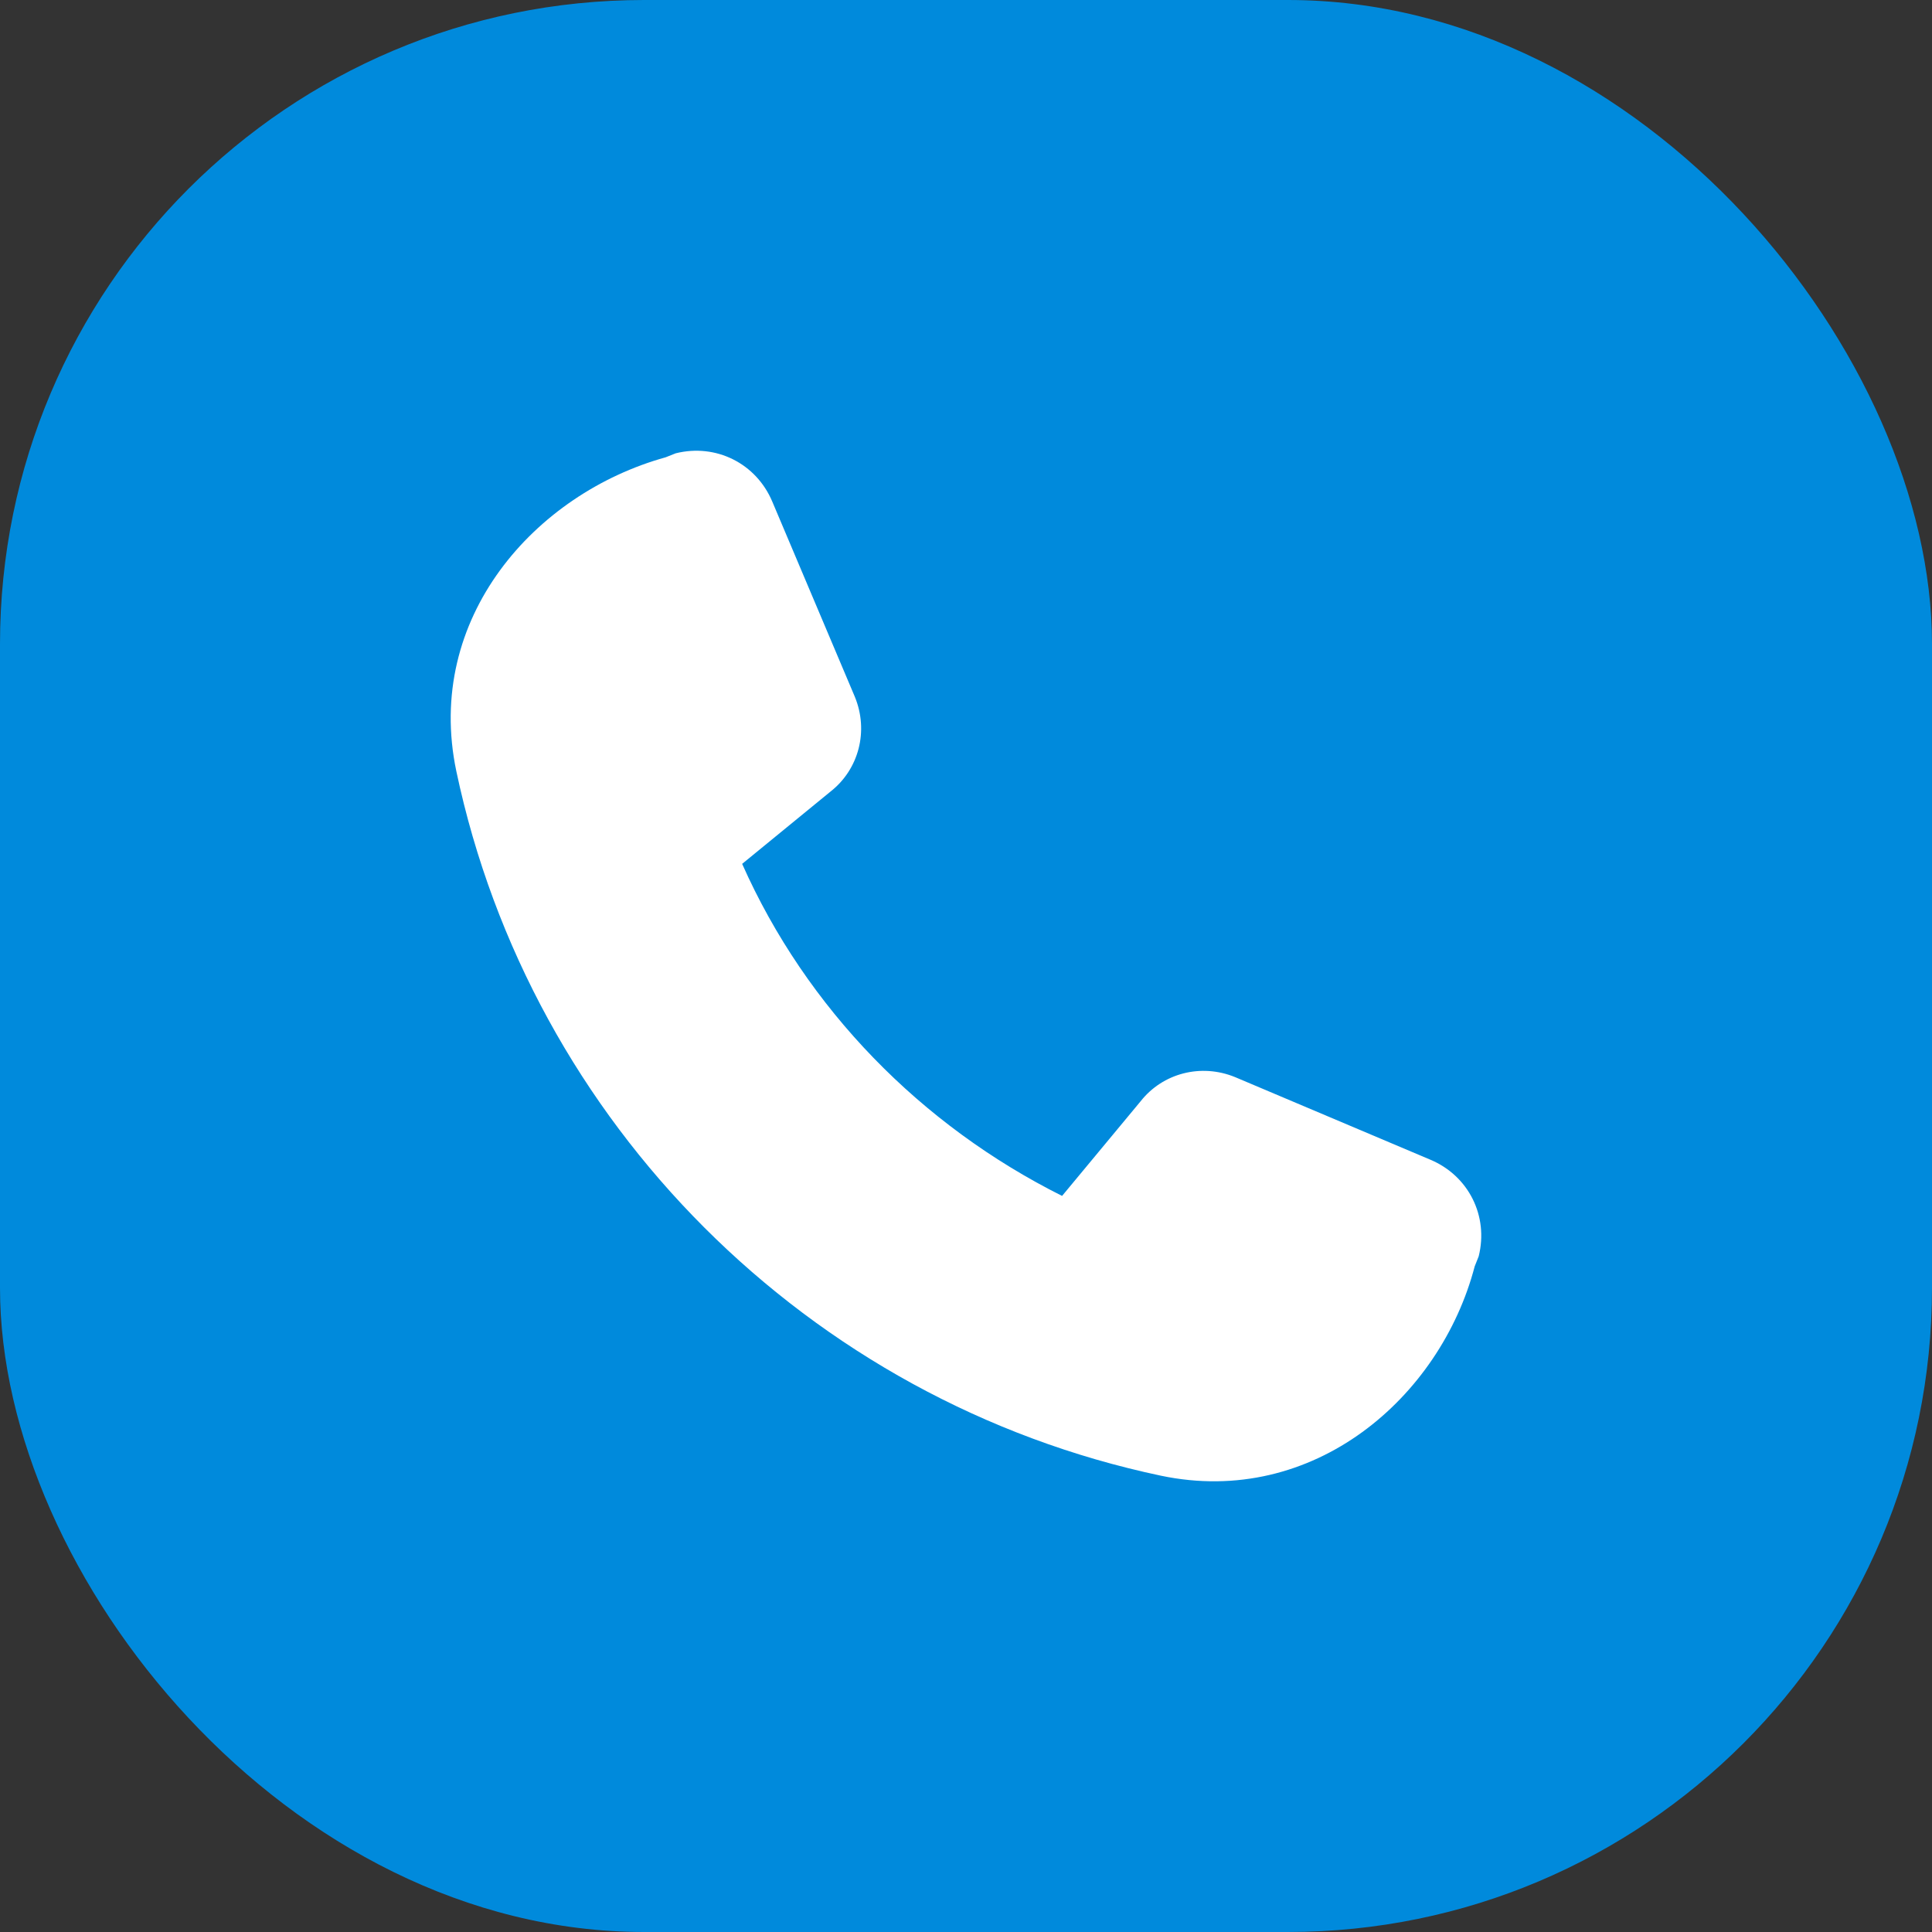
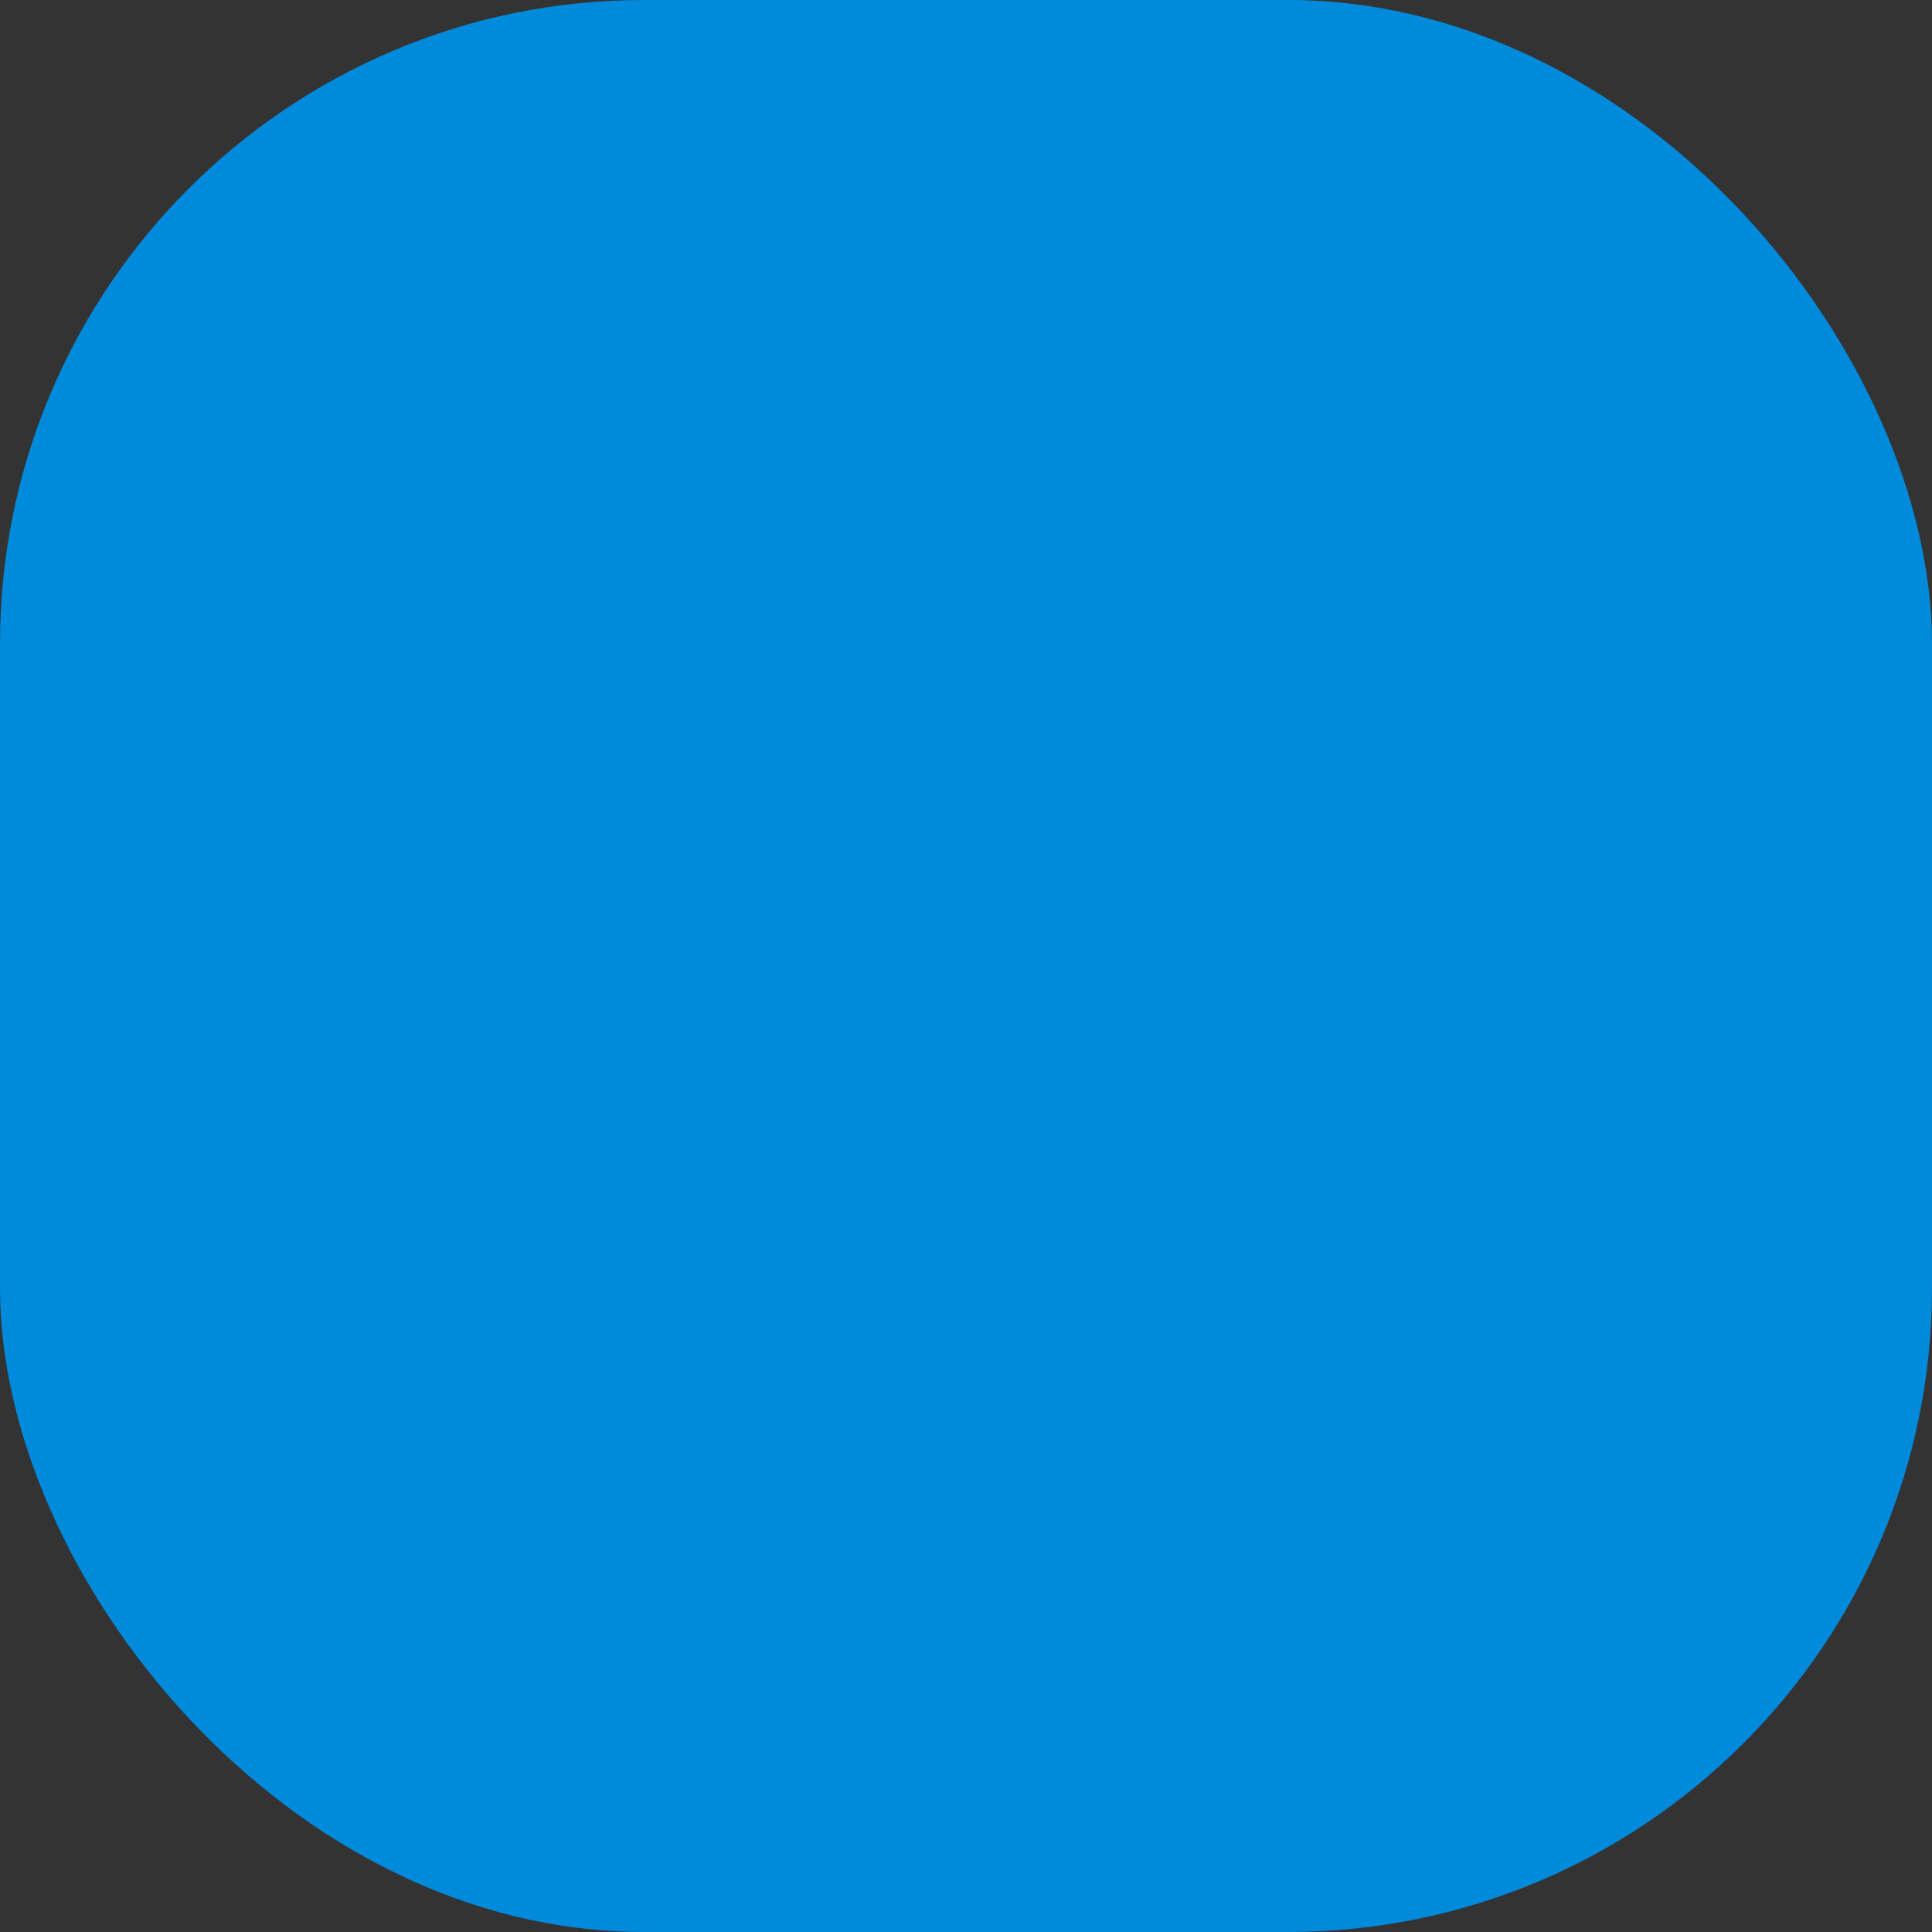
<svg xmlns="http://www.w3.org/2000/svg" width="30" height="30" viewBox="0 0 30 30" fill="none">
  <rect x="0" y="0" width="30" height="30" fill="#333333" stroke="none" />
  <rect width="30" height="30" rx="10" fill="#008ADC" />
-   <path d="M11.992 7.789L13.274 10.82C13.492 11.351 13.336 11.945 12.899 12.289L11.524 13.414C12.524 15.664 14.305 17.476 16.492 18.57L17.711 17.101C18.055 16.664 18.649 16.508 19.18 16.726L22.211 18.008C22.805 18.258 23.117 18.883 22.961 19.508L22.899 19.664C22.367 21.695 20.399 23.414 18.024 22.914C12.555 21.758 8.242 17.445 7.086 11.976C6.586 9.601 8.305 7.664 10.336 7.101L10.492 7.039C11.117 6.883 11.742 7.195 11.992 7.789Z" fill="white" />
</svg>